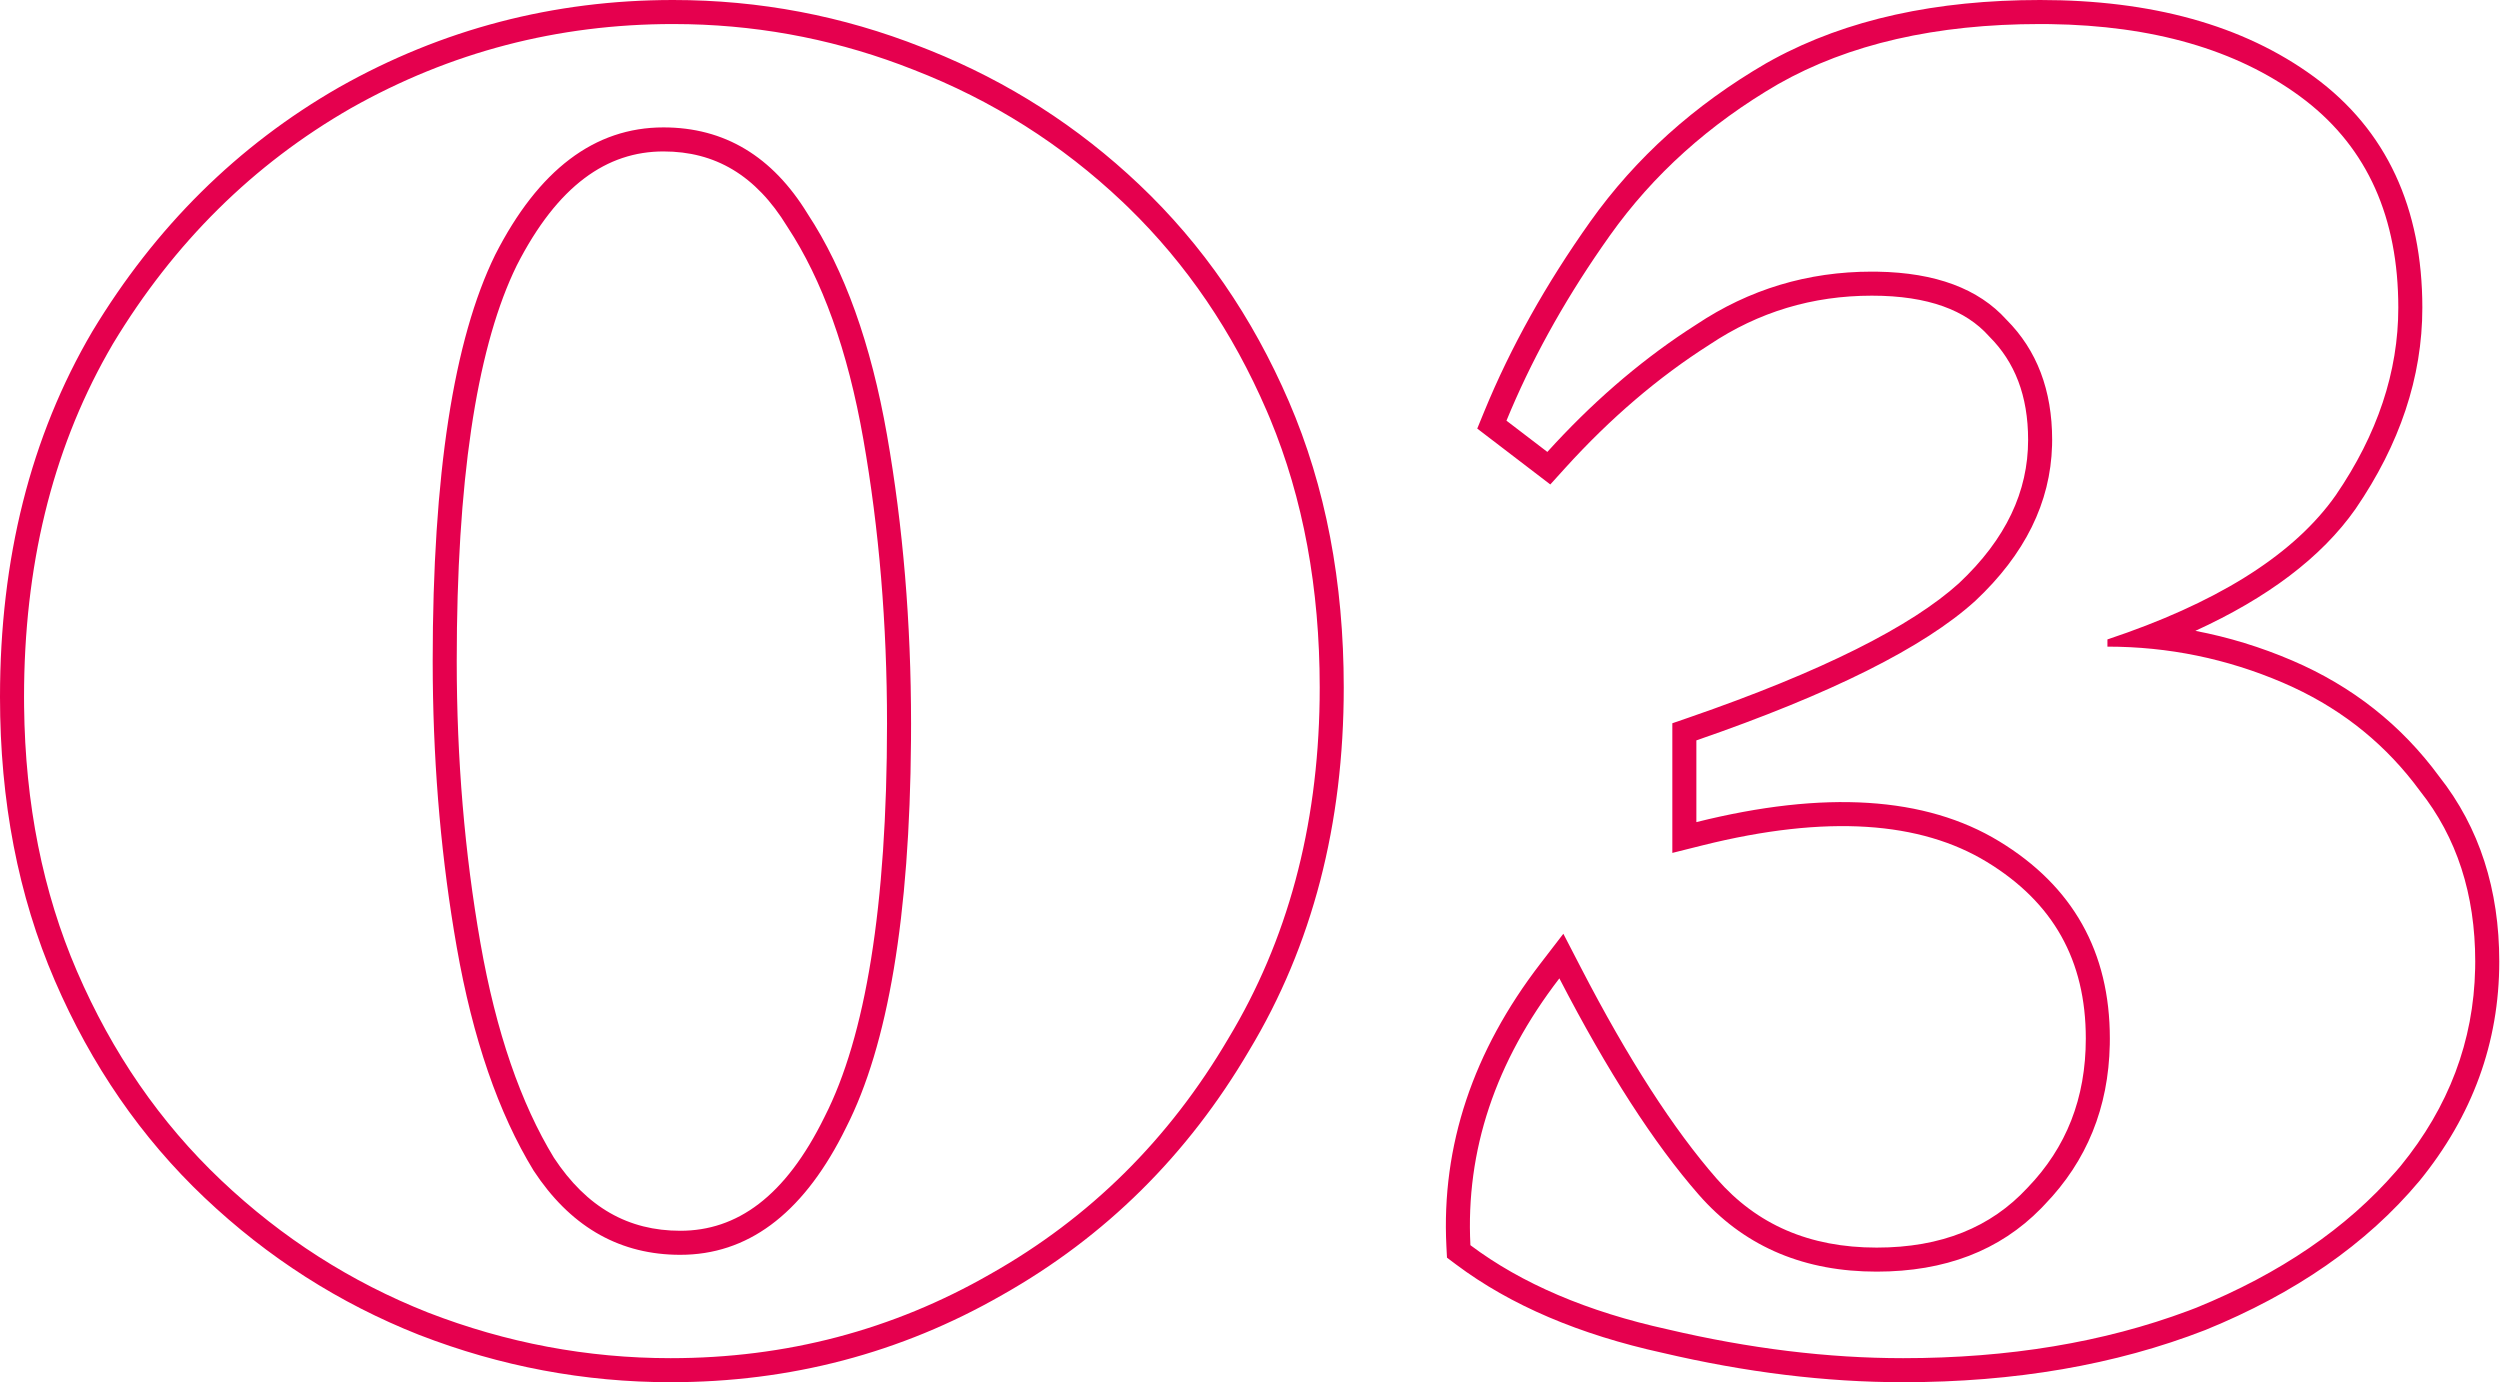
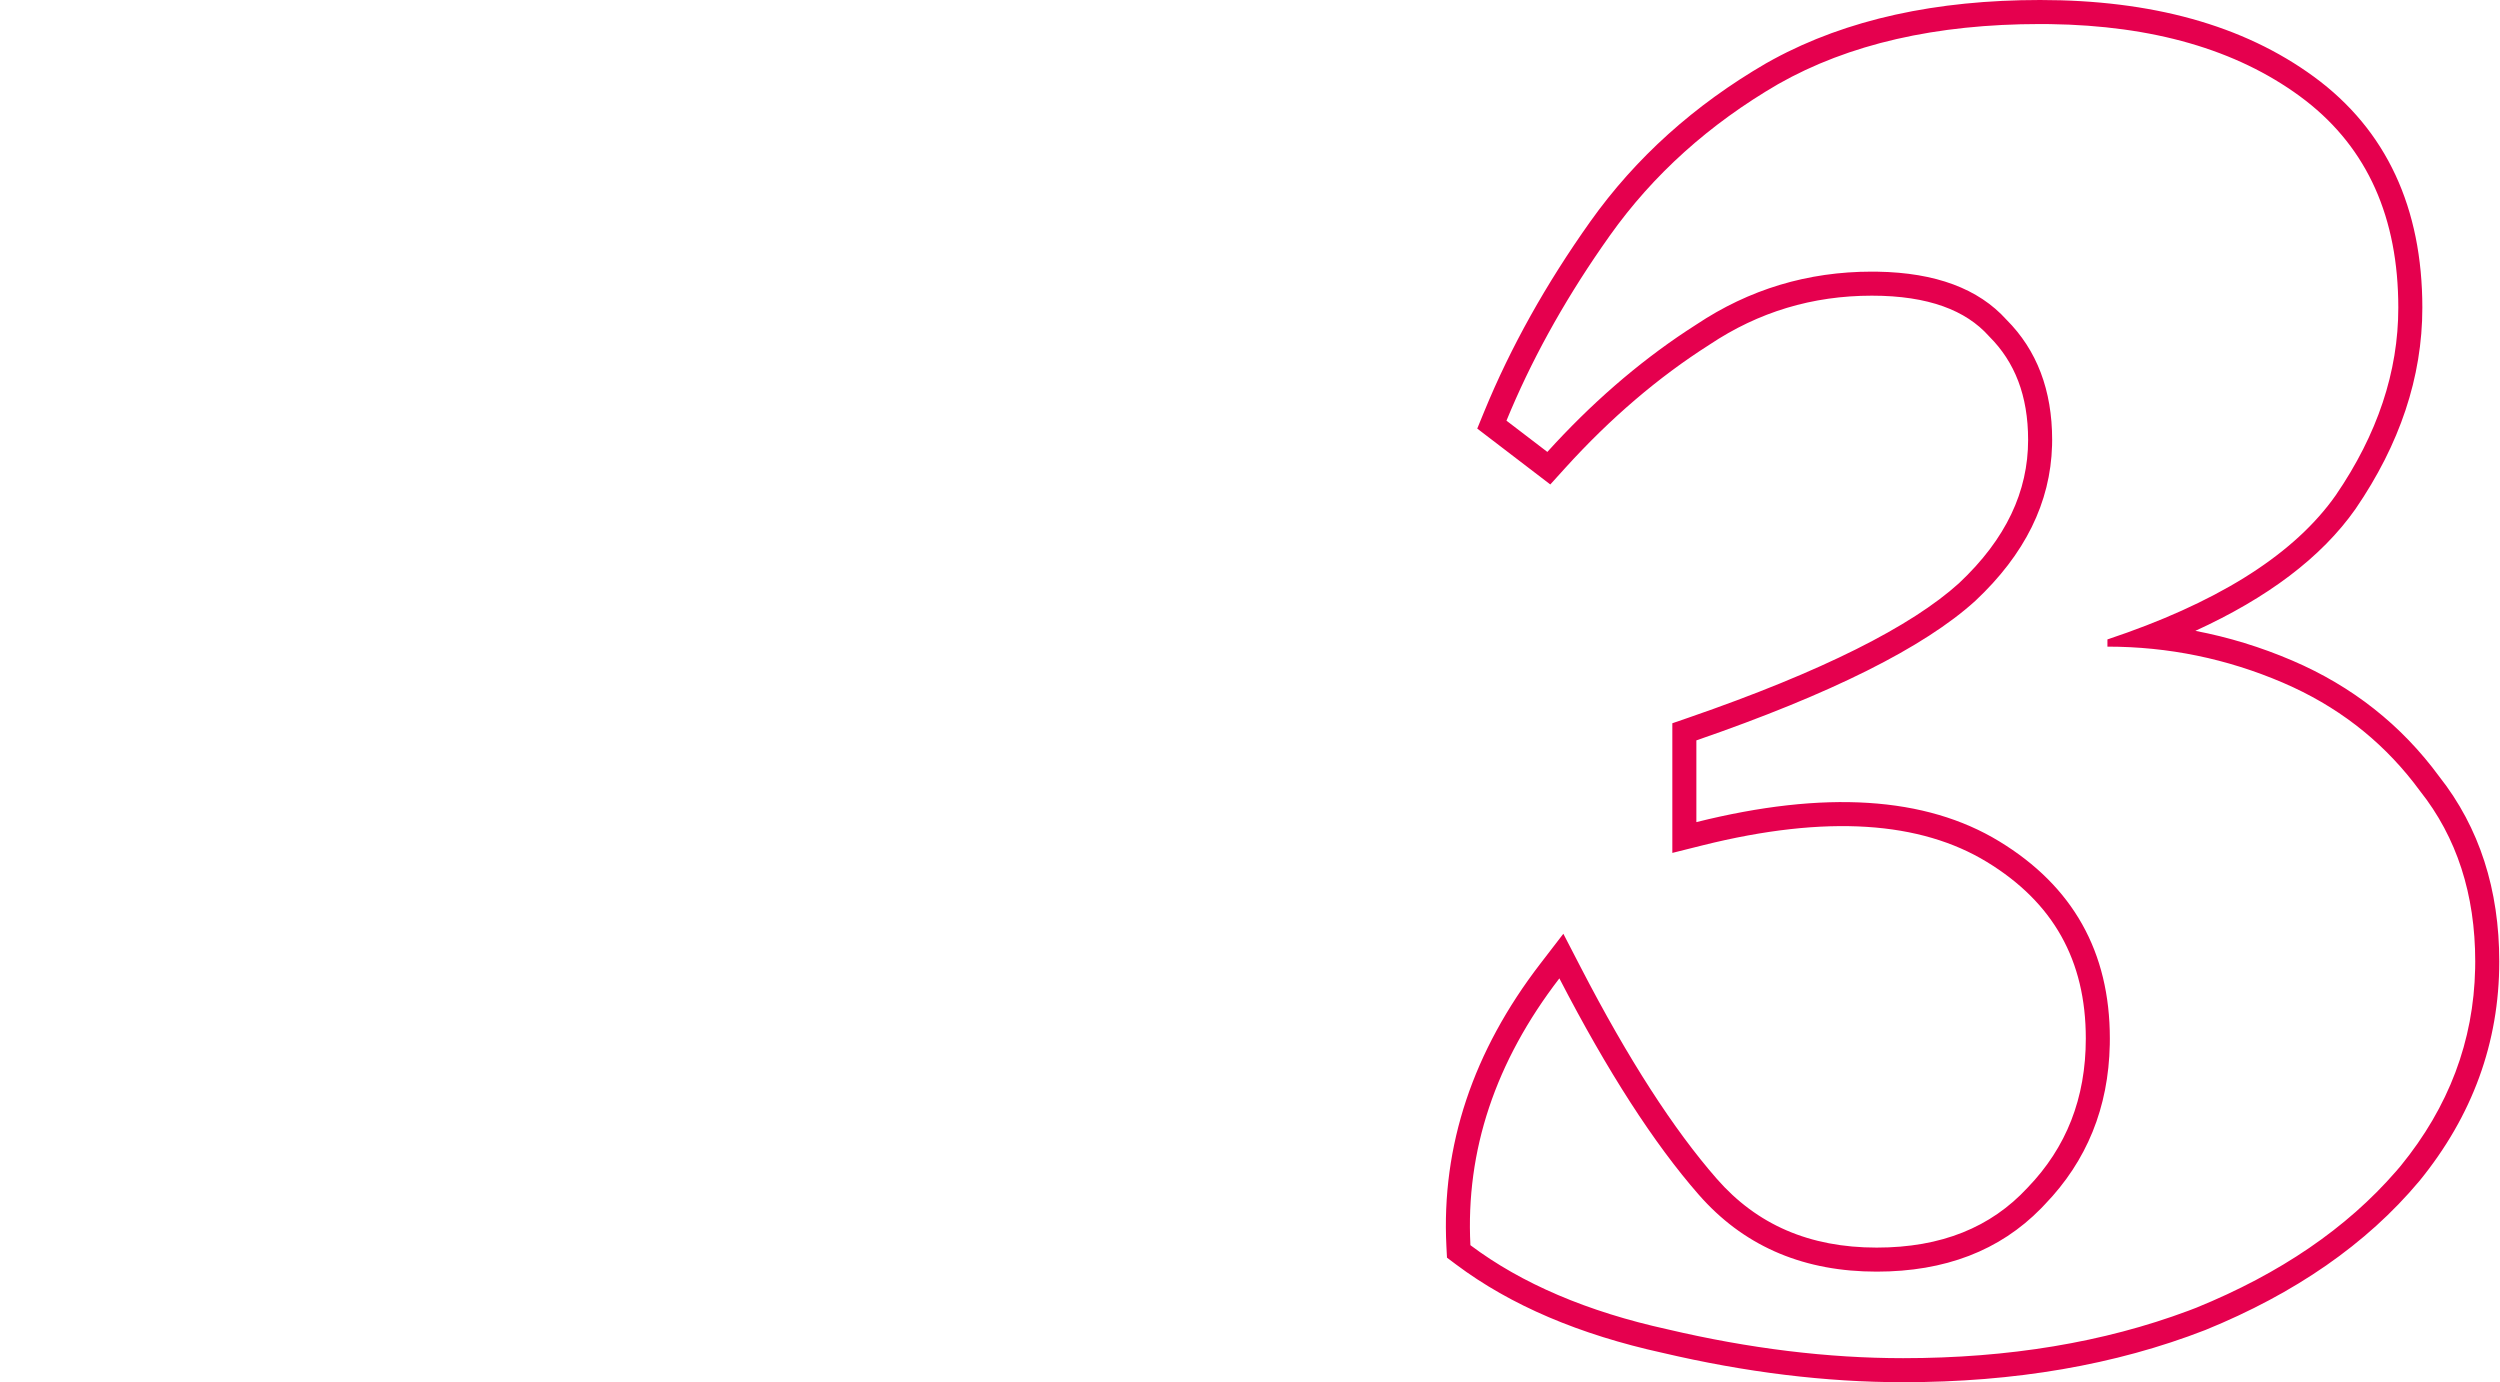
<svg xmlns="http://www.w3.org/2000/svg" width="208" height="115" viewBox="0 0 208 115" fill="none">
  <path d="M131.515 80.481C135.476 88.139 139.257 93.984 142.843 98.083C146.163 101.877 150.529 103.8 156.138 103.8V105.8C150.197 105.8 145.381 103.798 141.692 99.794L141.338 99.4C137.605 95.134 133.739 89.133 129.739 81.4C124.406 88.334 121.938 95.733 122.338 103.6C126.605 106.8 132.072 109.133 138.739 110.6C145.539 112.2 152.072 113 158.338 113C167.122 113 175.03 111.686 182.061 109.059L182.739 108.8C189.713 105.958 195.249 102.178 199.346 97.46L199.739 97C203.743 92.092 205.807 86.62 205.932 80.586L205.939 80C205.939 74.4 204.405 69.666 201.338 65.8C198.588 62.05 195.077 59.179 190.803 57.187L189.939 56.8C185.272 54.8 180.405 53.8 175.338 53.8V53.2C184.251 50.229 190.473 46.383 194.005 41.66L194.338 41.2C197.805 36.133 199.539 30.933 199.539 25.6C199.538 18.108 196.973 12.369 191.843 8.381L191.338 8C186.043 4.125 179.12 2.127 170.571 2.006L169.739 2C161.072 2 153.806 3.667 147.939 7C142.206 10.333 137.539 14.533 133.939 19.6L133.272 20.551C129.983 25.309 127.338 30.125 125.338 35L128.739 37.6C132.364 33.6 136.223 30.244 140.317 27.533L141.138 27C145.538 24.067 150.405 22.6 155.739 22.6L156.209 22.604C161.037 22.684 164.614 24.016 166.939 26.6C169.472 29.133 170.739 32.467 170.739 36.6L170.732 37.062C170.603 41.812 168.472 46.125 164.338 50C160.072 53.867 152.338 57.733 141.138 61.6V68.4C151.805 65.734 160.205 66.267 166.338 70C172.472 73.733 175.539 79.2 175.539 86.4L175.534 86.91C175.425 92.153 173.626 96.584 170.138 100.2L169.81 100.545C166.379 104.048 161.821 105.8 156.138 105.8V103.8C161.541 103.8 165.644 102.102 168.673 98.839L168.699 98.811C171.918 95.473 173.539 91.38 173.539 86.4C173.539 79.896 170.833 75.077 165.298 71.708C159.815 68.371 152.042 67.735 141.624 70.34L139.138 70.962V60.175L140.486 59.71C151.633 55.861 159.033 52.103 162.984 48.527C166.919 44.833 168.739 40.873 168.739 36.6C168.739 32.909 167.624 30.115 165.524 28.015L165.487 27.977L165.452 27.938C163.567 25.843 160.479 24.6 155.739 24.6C150.797 24.6 146.316 25.952 142.248 28.664L142.212 28.688C137.978 31.382 133.979 34.796 130.22 38.943L128.985 40.307L122.907 35.658L123.488 34.241C125.685 28.886 128.629 23.619 132.308 18.441C136.084 13.127 140.97 8.737 146.933 5.271L147.54 4.934C153.67 1.609 161.101 0 169.739 0C178.962 2.86609e-05 186.616 2.066 192.52 6.386C198.579 10.82 201.538 17.332 201.539 25.6C201.539 31.395 199.648 36.982 195.989 42.329L195.982 42.34L195.975 42.35C193.131 46.398 188.634 49.749 182.654 52.487C185.406 53.012 188.097 53.835 190.726 54.962C195.708 57.097 199.793 60.316 202.942 64.605C206.301 68.863 207.939 74.035 207.939 80C207.939 86.749 205.699 92.858 201.289 98.265L201.28 98.274L201.272 98.284C196.89 103.514 190.933 107.621 183.494 110.652L183.478 110.658L183.463 110.664C175.996 113.568 167.611 115 158.338 115C151.91 115 145.232 114.18 138.309 112.553C131.439 111.041 125.688 108.613 121.138 105.2L120.389 104.638L120.341 103.701C119.915 95.306 122.565 87.447 128.154 80.181L130.071 77.689L131.515 80.481Z" fill="#E5004E" />
-   <path d="M109.8 57.2C109.8 48.934 108.424 41.48 105.671 34.84L105.4 34.2C102.559 27.613 98.716 21.963 93.872 17.253L93.4 16.8C88.334 12 82.533 8.333 76 5.8C70 3.425 63.766 2.163 57.297 2.015L56 2C46.4 2 37.467 4.333 29.2 9C21.067 13.667 14.467 20.2 9.4 28.6L8.945 29.392C4.315 37.614 2 47.15 2 58L2.005 58.785C2.094 66.874 3.559 74.212 6.4 80.8C9.334 87.6 13.334 93.4 18.4 98.2C23.467 103 29.201 106.667 35.601 109.2C42.134 111.733 48.867 113 55.8 113C65.4 113 74.267 110.667 82.4 106C90.667 101.333 97.267 94.8 102.2 86.4C107.109 78.263 109.64 68.874 109.793 58.233L109.8 57.2ZM36 55C36 39.533 37.734 28.267 41.2 21.2C44.8 14.133 49.467 10.6 55.2 10.6C60.267 10.6 64.267 13 67.2 17.8C70.267 22.466 72.466 28.6 73.8 36.2C75.133 43.8 75.8 51.8 75.8 60.2L75.795 61.625C75.686 76.229 73.888 86.954 70.4 93.8L70.072 94.452C66.645 101.084 62.155 104.4 56.601 104.4V102.4C61.288 102.4 65.329 99.597 68.605 92.919L68.611 92.905L68.618 92.893C71.995 86.264 73.8 75.46 73.8 60.2C73.8 51.906 73.142 44.022 71.83 36.546C70.527 29.119 68.4 23.268 65.528 18.898L65.511 18.871L65.493 18.843C62.875 14.559 59.483 12.6 55.2 12.6C50.507 12.6 46.402 15.409 42.996 22.081L42.695 22.716C39.633 29.403 38 40.08 38 55C38 63.159 38.658 70.976 39.97 78.454C41.272 85.875 43.333 91.806 46.087 96.325C48.826 100.481 52.293 102.4 56.601 102.4V104.4L56.128 104.394C51.28 104.252 47.371 101.921 44.4 97.4C41.467 92.6 39.333 86.4 38 78.8C36.75 71.675 36.086 64.257 36.008 56.546L36 55ZM111.8 57.2C111.8 68.574 109.194 78.667 103.924 87.412C98.817 96.108 91.966 102.897 83.384 107.741C74.943 112.582 65.736 115 55.8 115C48.617 115 41.638 113.686 34.877 111.064L34.864 111.06C28.224 108.431 22.274 104.625 17.024 99.652C11.749 94.655 7.598 88.625 4.563 81.592C1.509 74.51 4.72062e-07 66.636 0 58C0 46.498 2.537 36.337 7.676 27.587L7.688 27.567C12.921 18.89 19.763 12.109 28.205 7.266L28.217 7.259C36.787 2.421 46.06 3.25084e-05 56 0C63.179 0 70.091 1.312 76.724 3.936L77.356 4.185C83.874 6.801 89.684 10.524 94.775 15.348C100.051 20.345 104.202 26.375 107.236 33.408C110.293 40.493 111.8 48.436 111.8 57.2Z" fill="#E5004E" />
</svg>